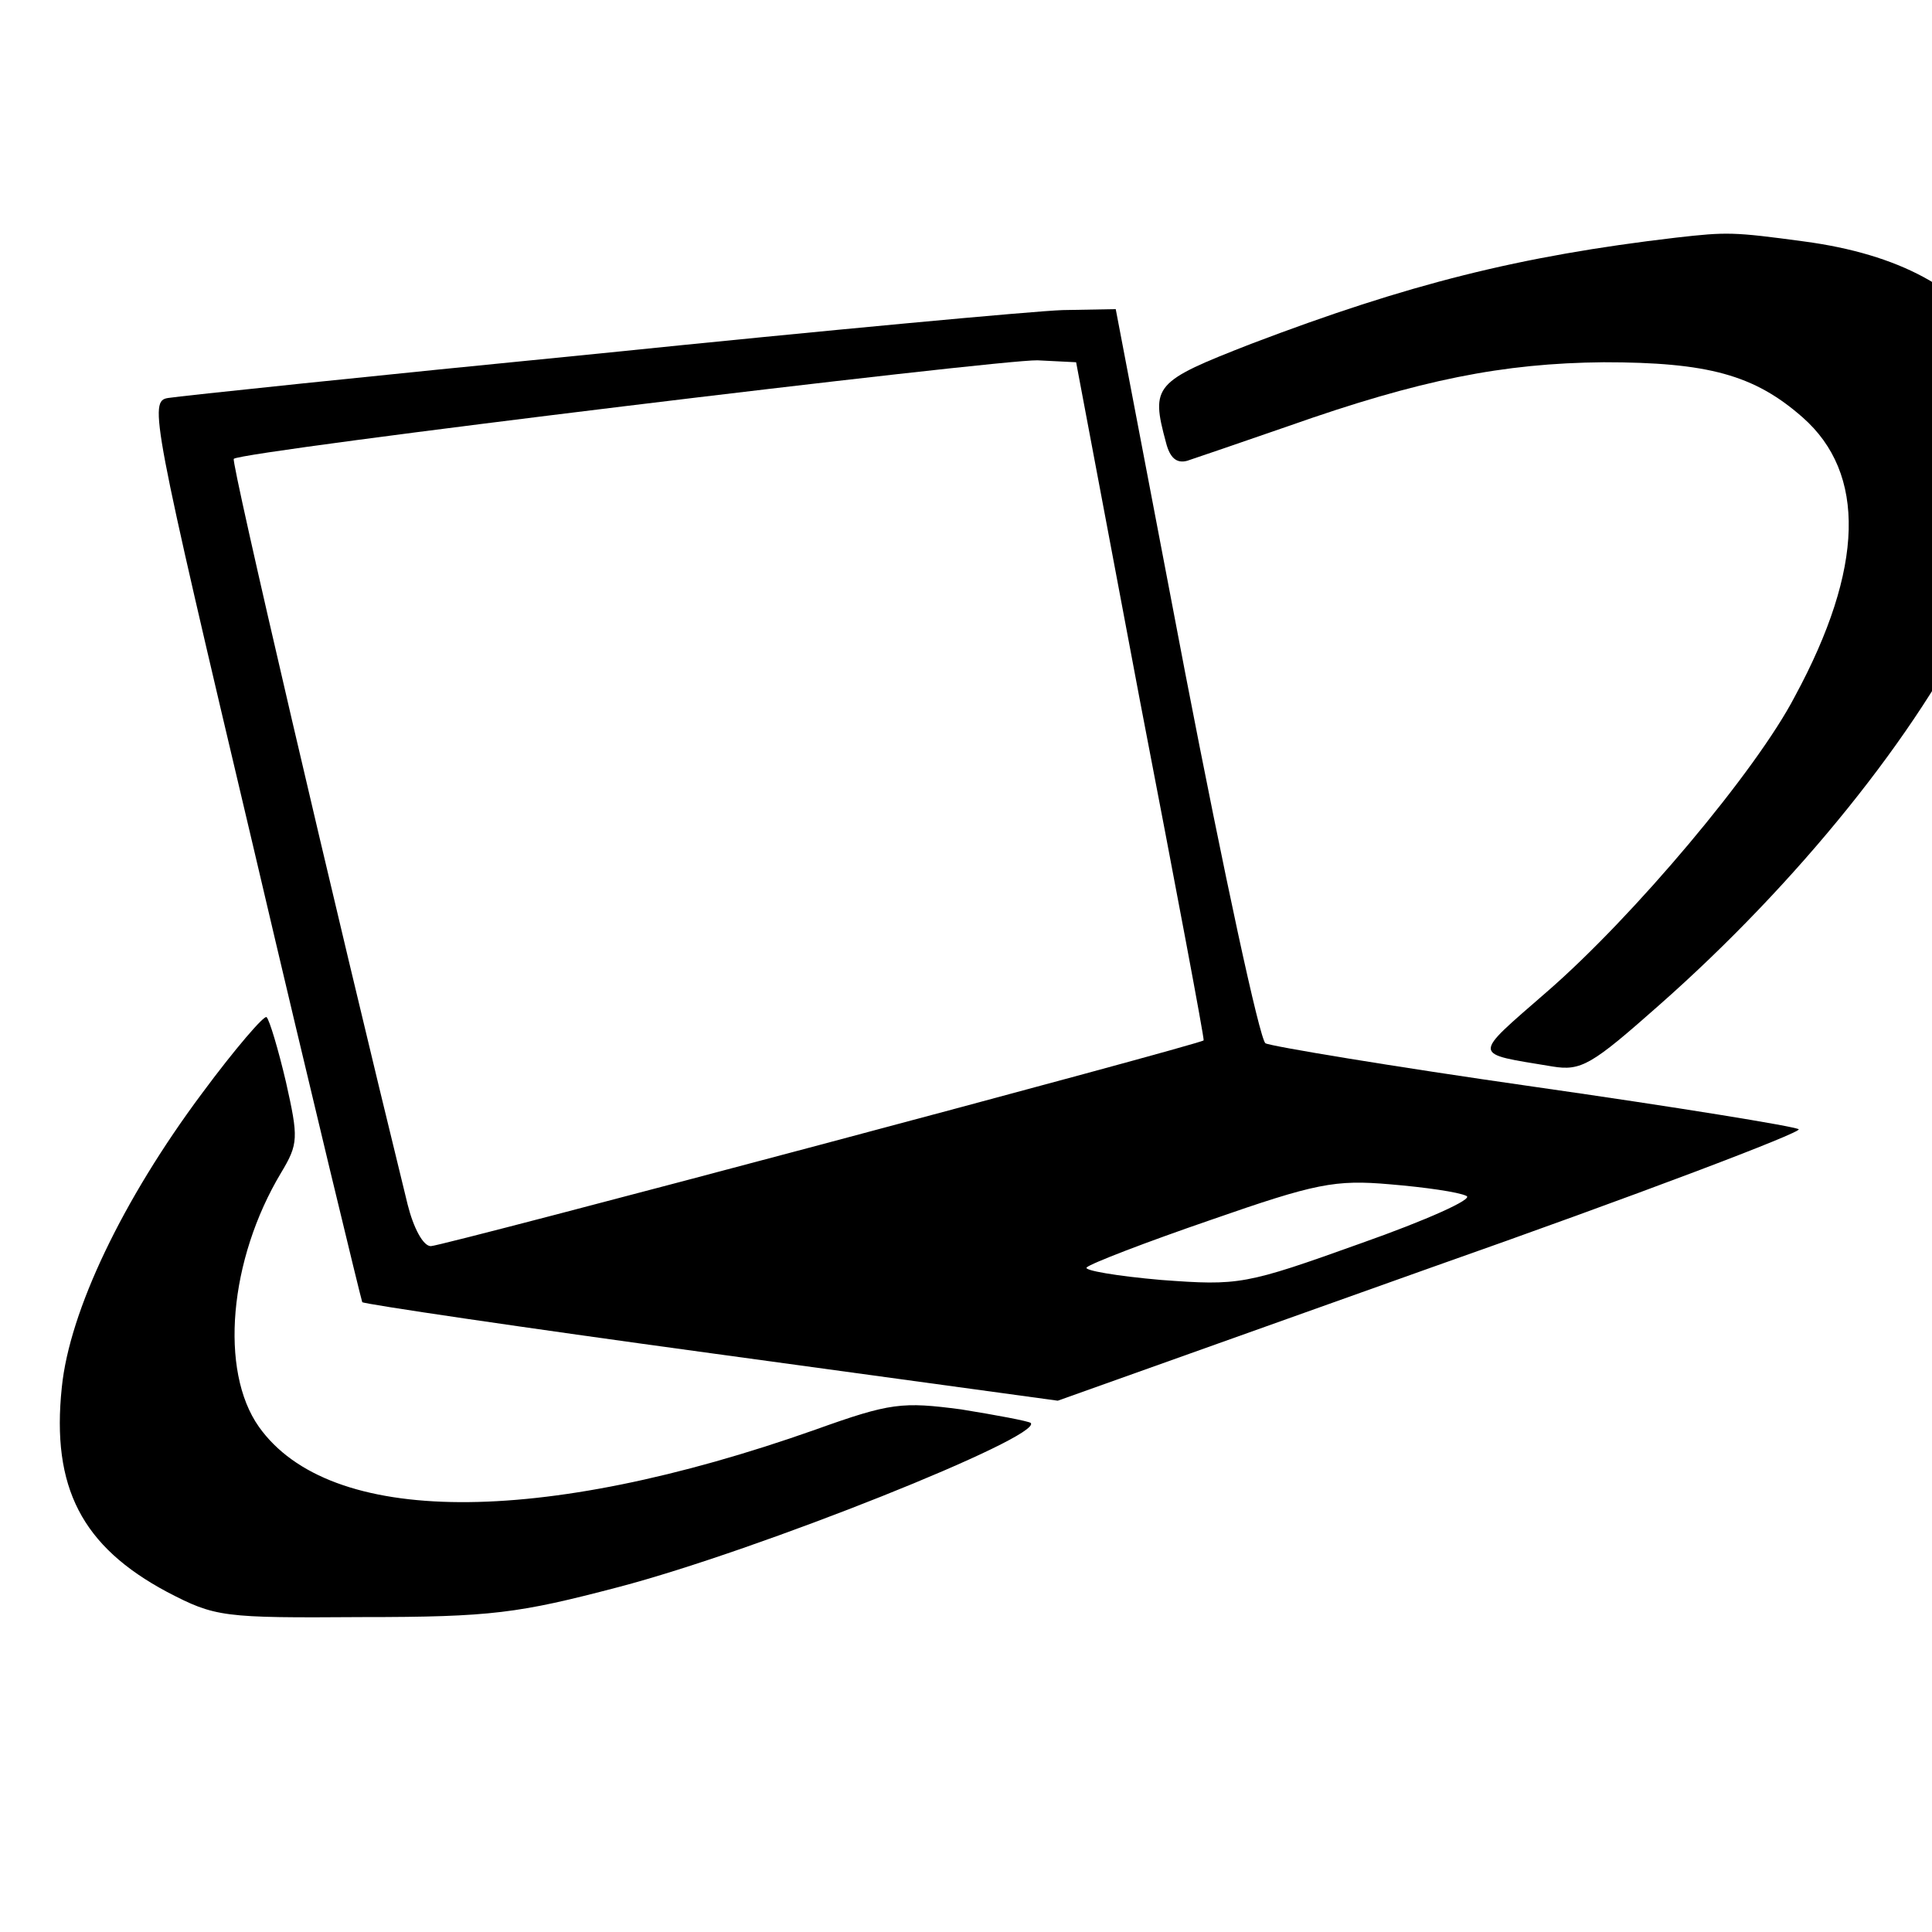
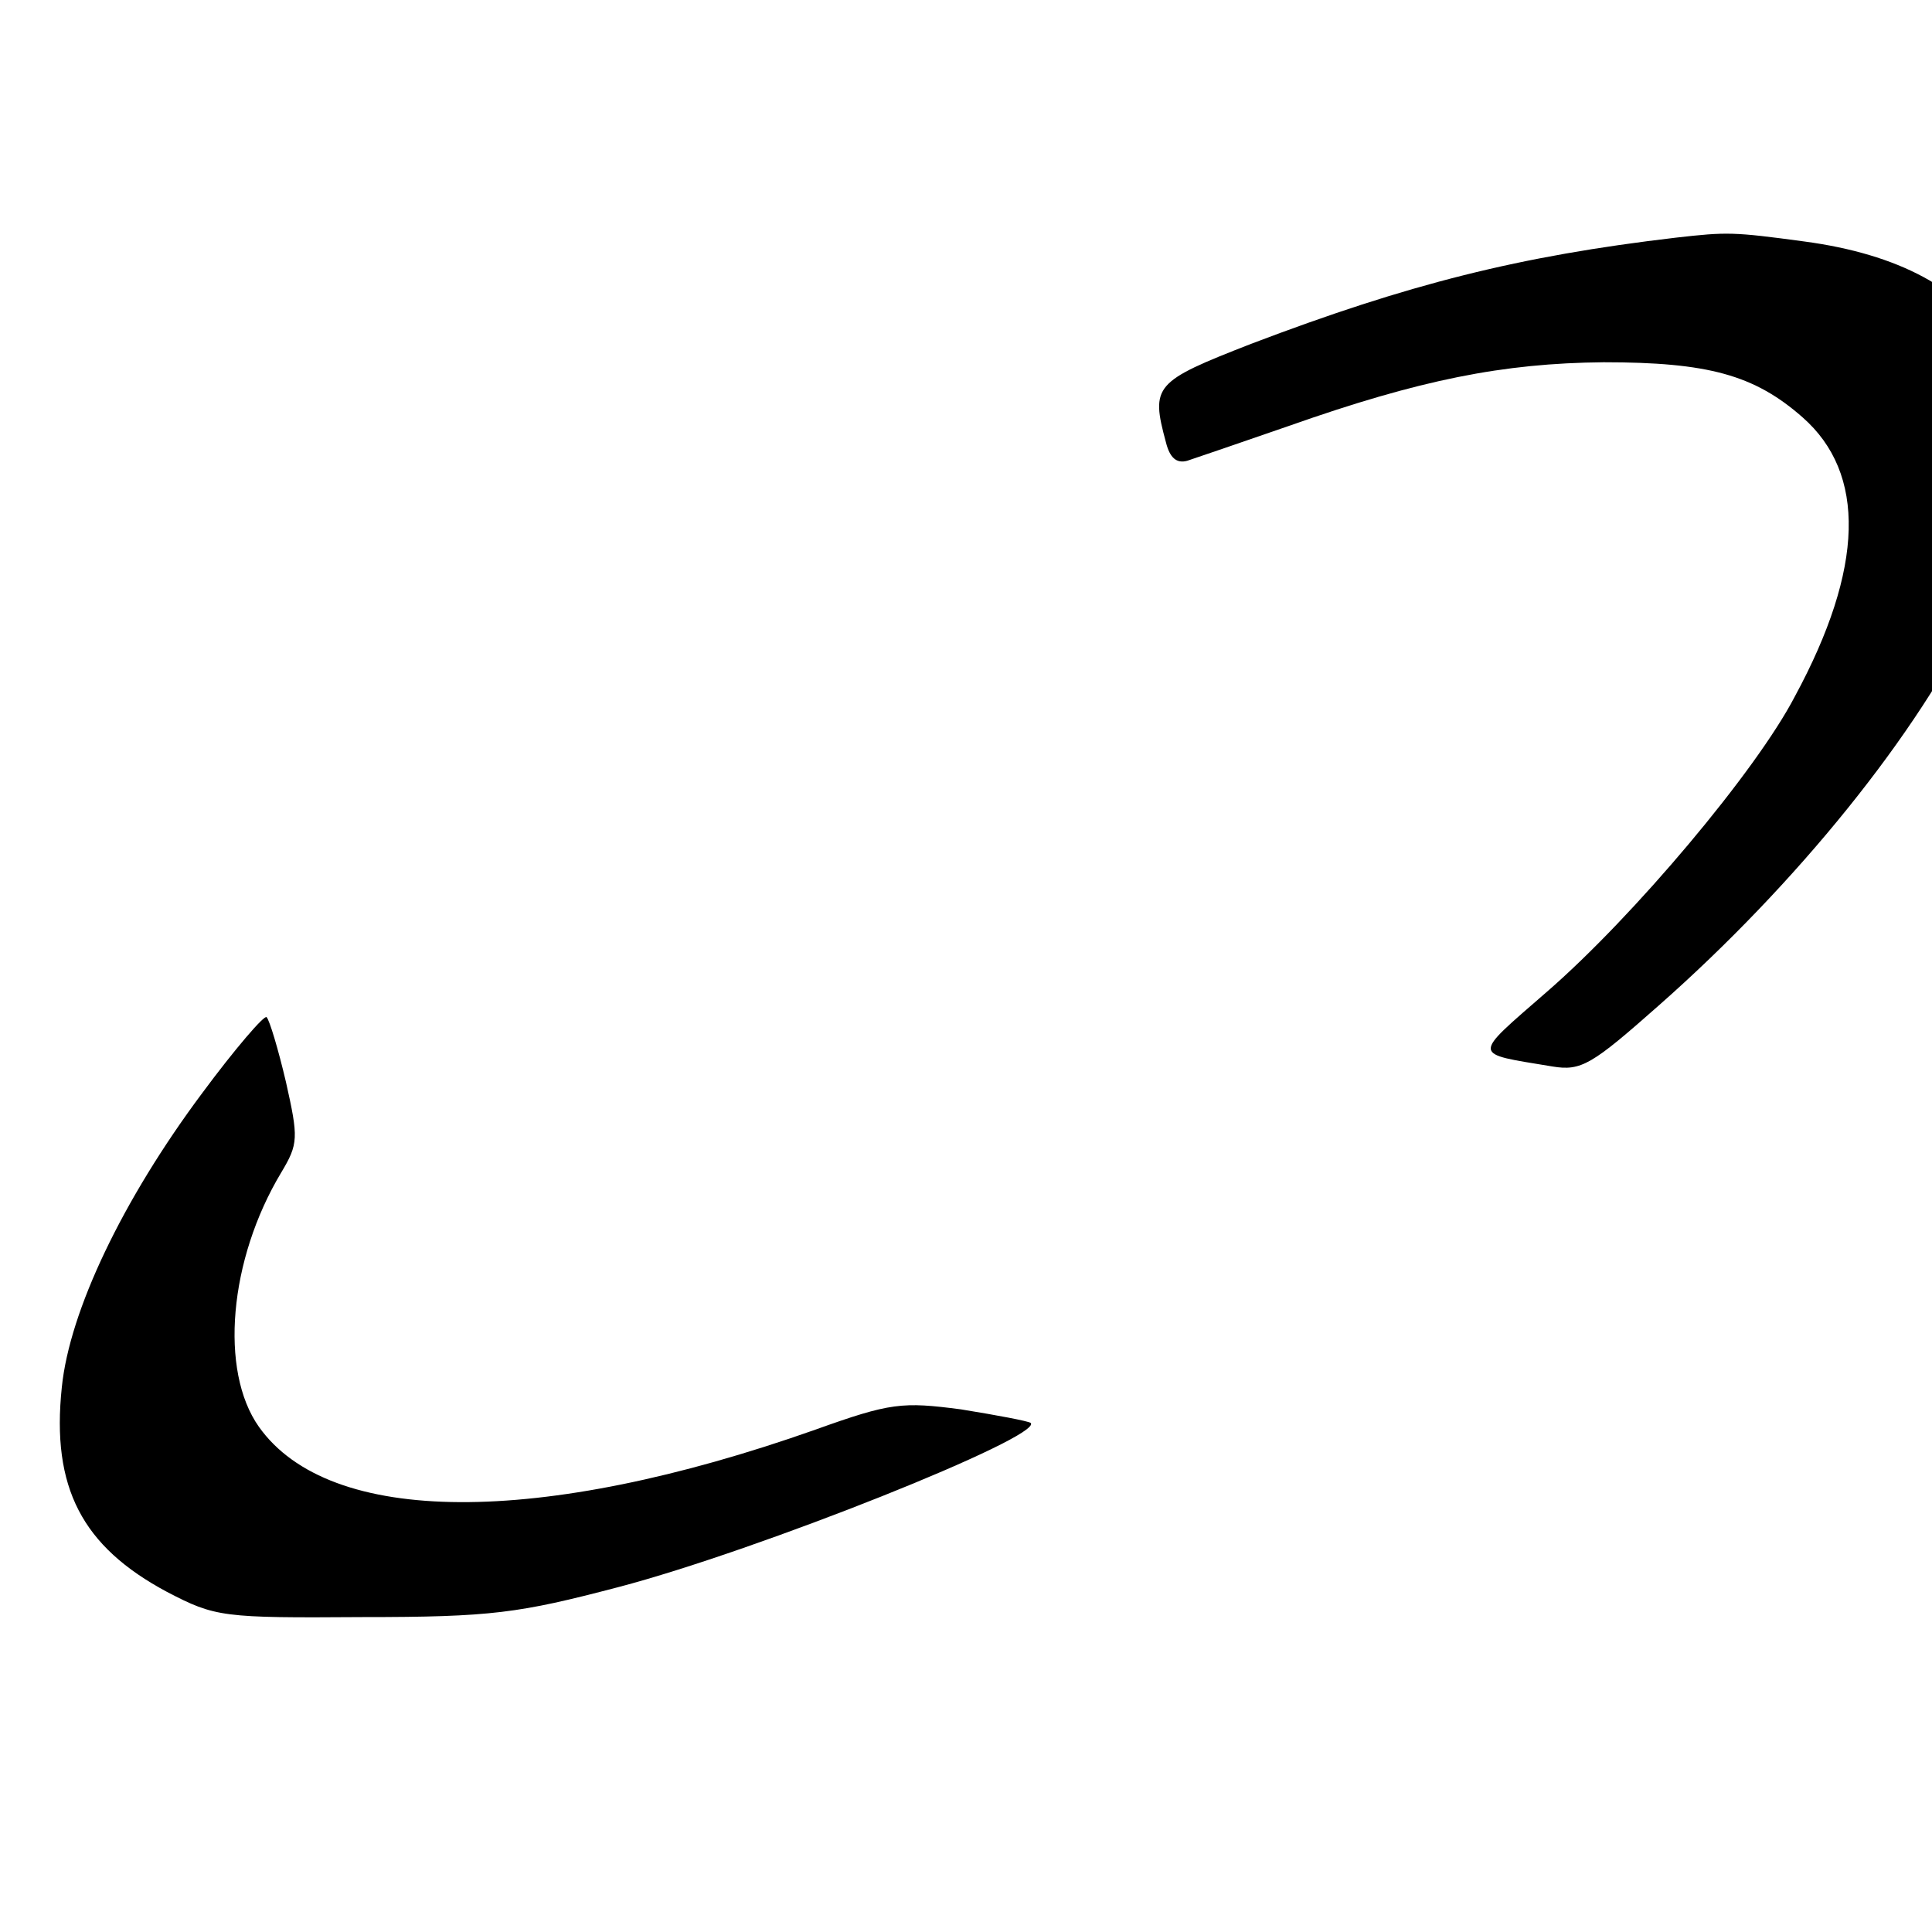
<svg xmlns="http://www.w3.org/2000/svg" version="1.0" width="16pt" height="16pt" viewBox="0 0 16 16" preserveAspectRatio="xMidYMid meet">
  <g transform="translate(0,16) scale(0.008,-0.008)" fill="#000000" stroke="none">
    <path d="M1735 1754 c-162 -19 -277 -48 -440 -110 -100 -39 -104 -43 -88 -102 4 -16 11 -22 22 -19 9 3 56 19 105 36 136 48 222 65 326 66 108 0 156 -13 206 -57 66 -58 64 -156 -8 -289 -40 -77 -167 -228 -257 -306 -78 -68 -78 -63 6 -77 30 -5 41 2 110 63 143 126 269 282 330 410 30 61 37 90 41 153 4 69 2 81 -21 120 -34 59 -102 95 -199 108 -74 10 -80 10 -133 4z" />
-     <path d="M620 1634 c-234 -23 -434 -44 -446 -46 -20 -3 -17 -20 89 -468 60 -256 111 -466 112 -468 2 -2 164 -26 362 -53 l358 -49 387 138 c213 75 384 140 380 143 -4 3 -127 23 -274 44 -147 21 -273 42 -278 45 -6 4 -43 176 -83 383 l-72 377 -55 -1 c-30 -1 -246 -21 -480 -45z m560 -359 c37 -192 67 -351 66 -352 -3 -4 -788 -213 -800 -213 -8 0 -18 19 -24 43 -77 314 -183 769 -180 772 7 8 792 103 832 102 l40 -2 66 -350z m338 -513 c8 -3 -41 -25 -109 -49 -120 -43 -126 -44 -207 -38 -46 4 -81 10 -77 13 4 4 61 26 128 49 109 38 129 42 186 37 36 -3 71 -8 79 -12z" />
    <path d="M209 868 c-82 -110 -137 -225 -145 -304 -11 -104 21 -165 109 -212 50 -26 57 -27 202 -26 134 0 162 4 265 31 145 38 440 156 427 170 -3 2 -35 8 -72 14 -61 8 -73 7 -151 -21 -286 -101 -503 -100 -576 3 -41 58 -31 173 23 263 18 30 18 36 5 94 -8 34 -17 64 -20 67 -2 3 -33 -33 -67 -79z" />
  </g>
</svg>